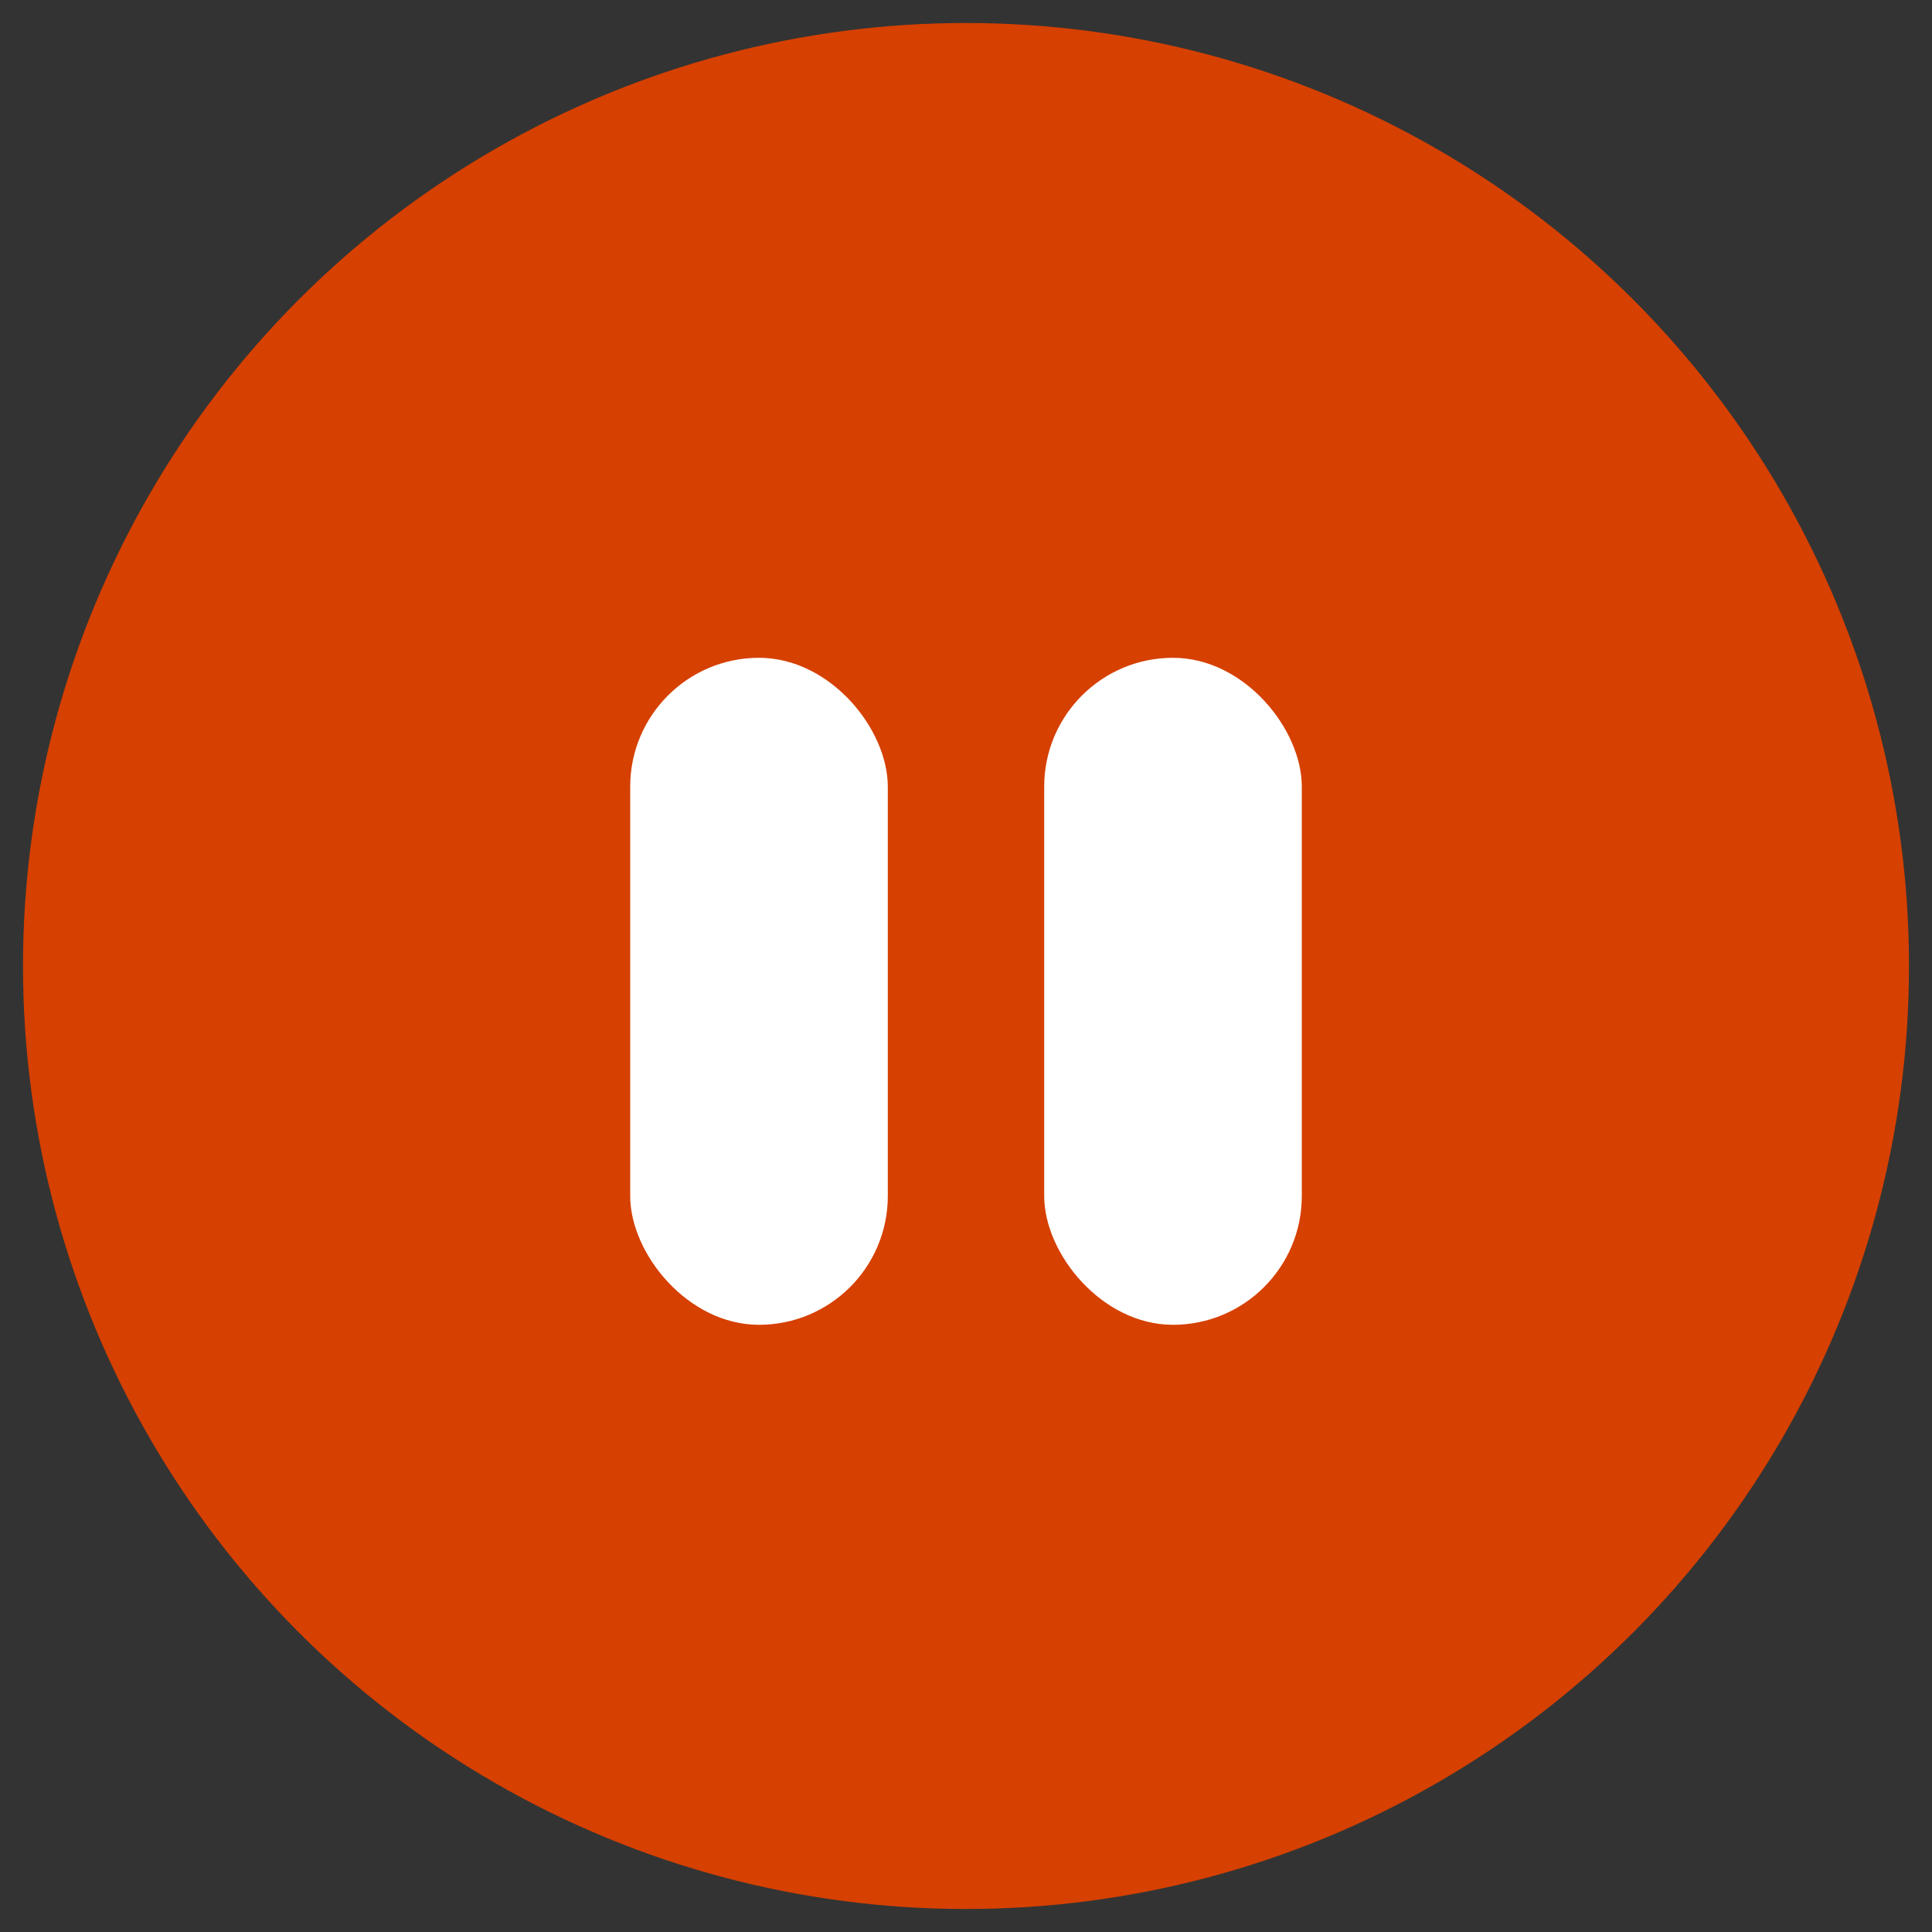
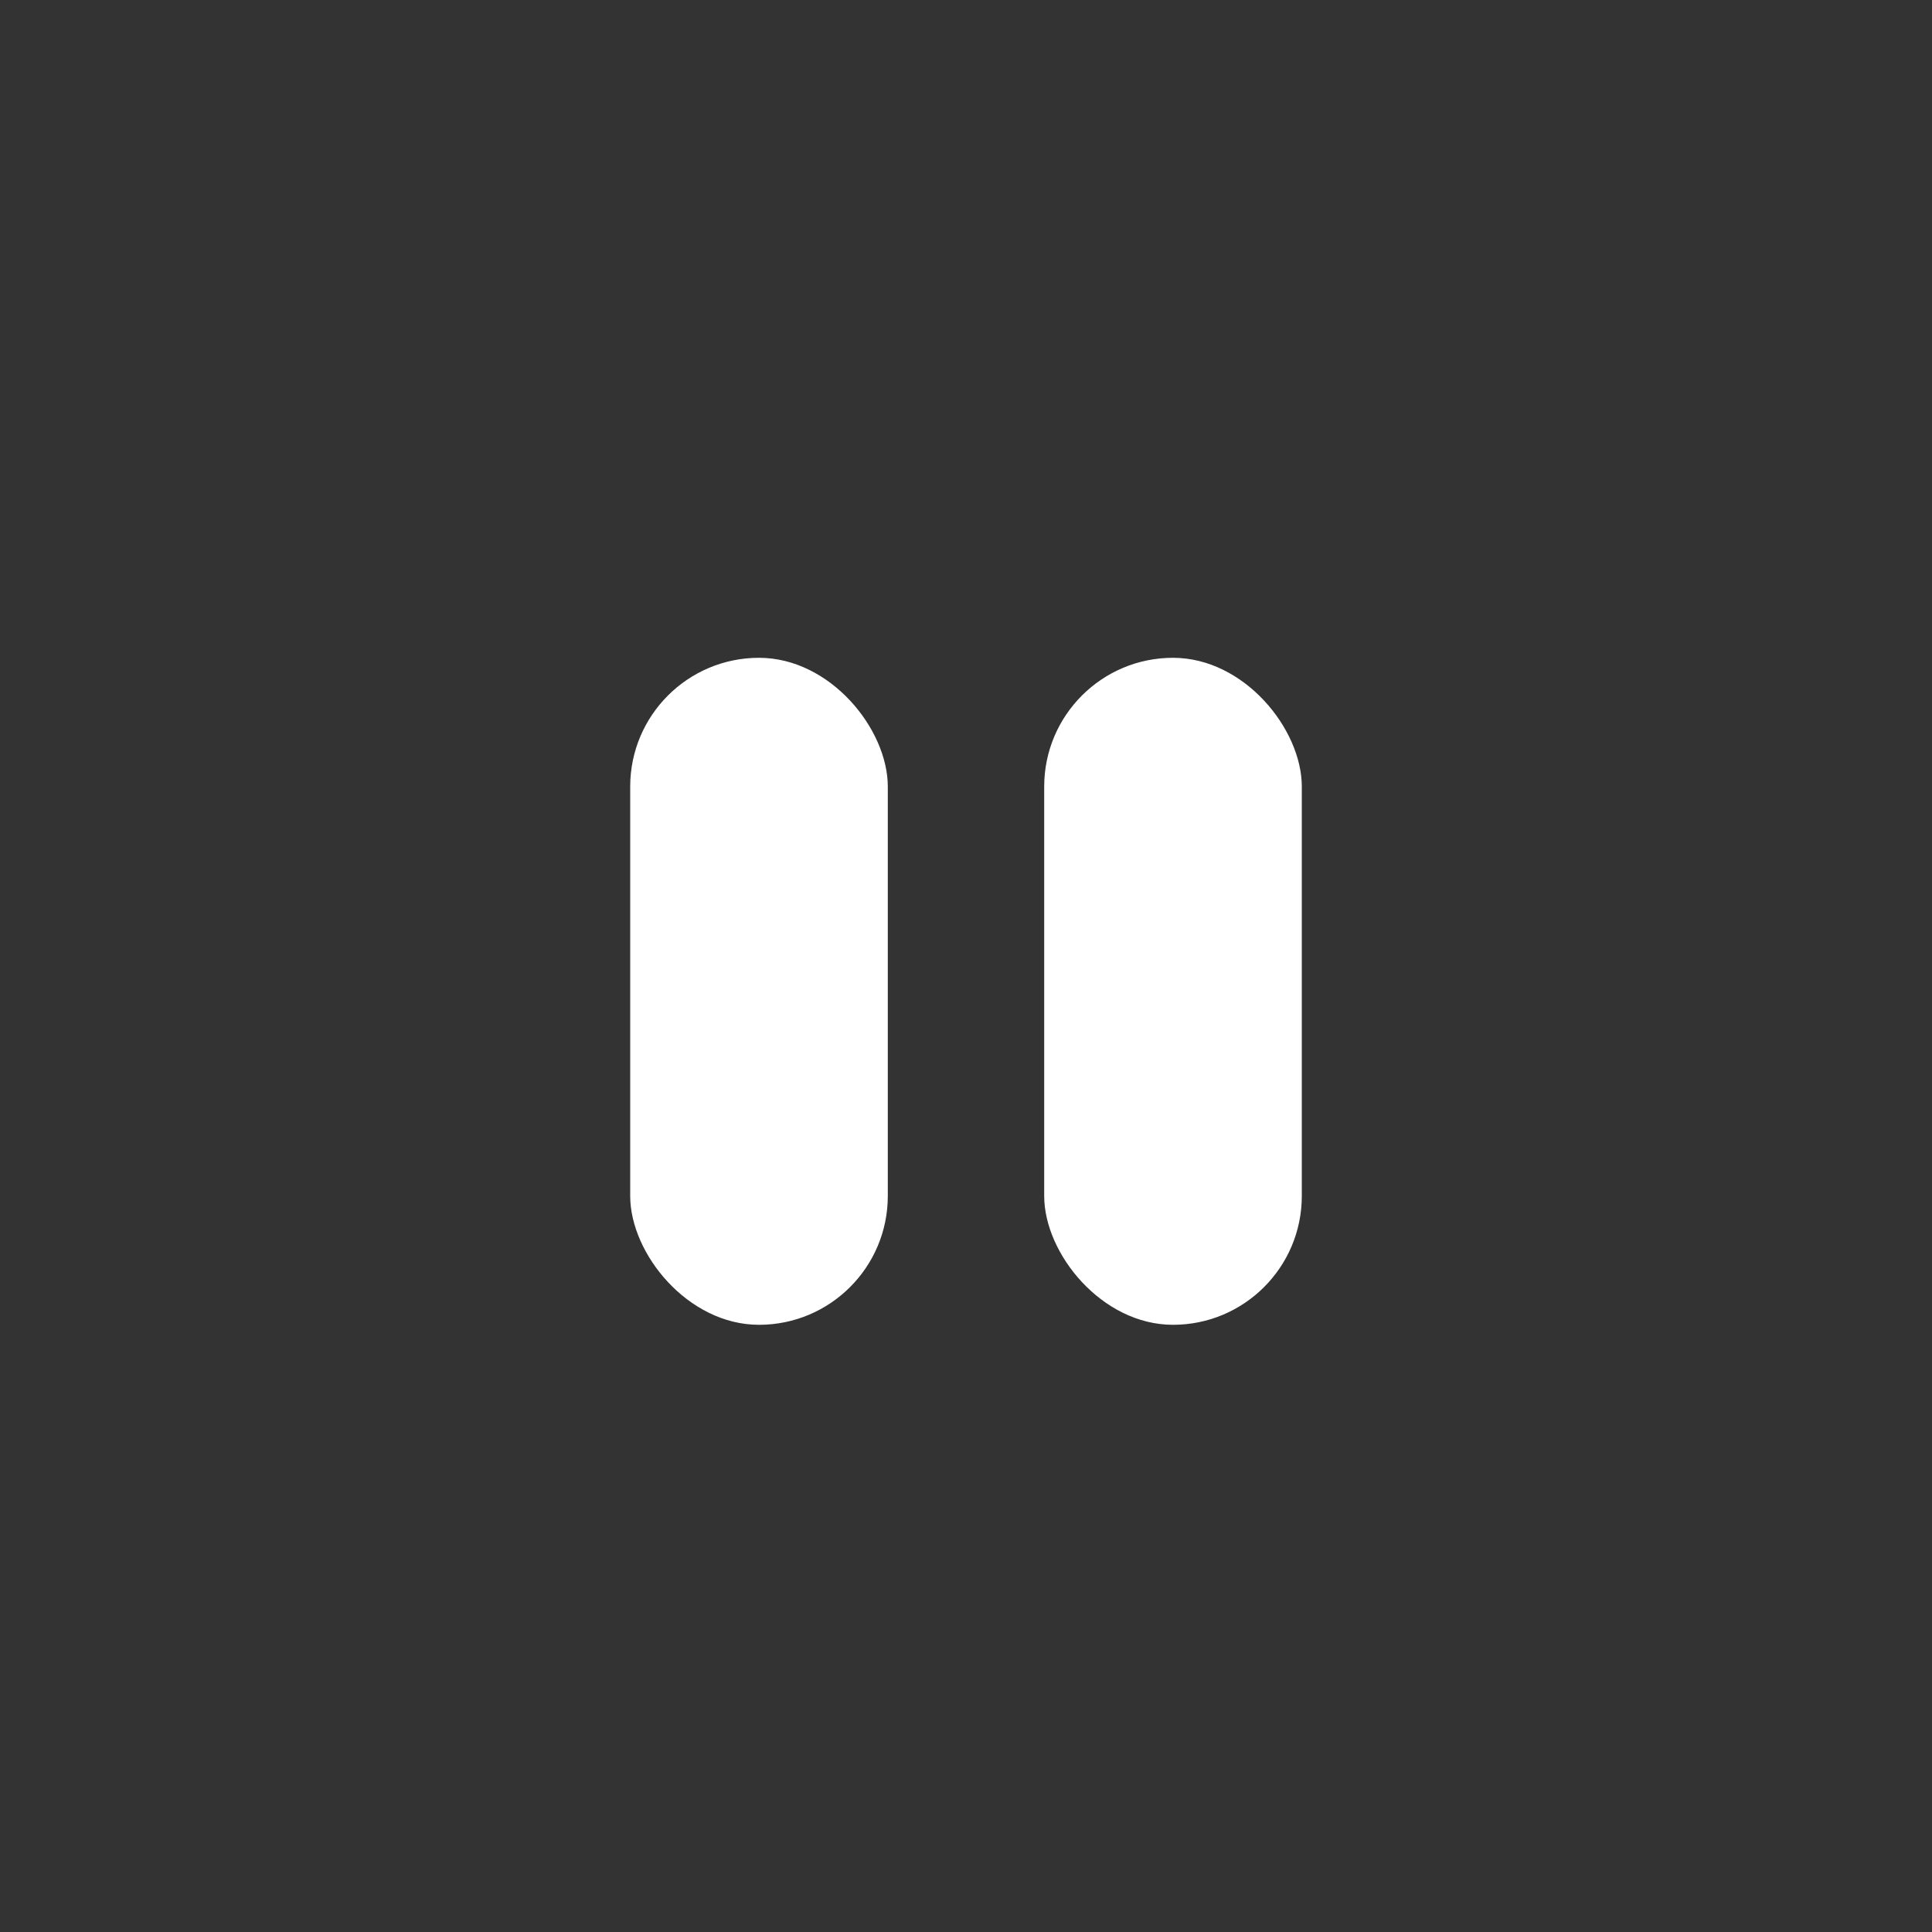
<svg xmlns="http://www.w3.org/2000/svg" version="1.1" viewBox="0 0 42 42">
  <rect x="0" y="0" width="42" height="42" fill="#333333" stroke="none" />
  <defs>
    <style>
      .cls-1 {
        fill: #d64000;
      }

      .cls-2 {
        fill: #fff;
      }
    </style>
  </defs>
  <g>
    <g id="Layer_1">
      <g>
-         <circle class="cls-1" cx="21" cy="21" r="20.5" />
        <rect class="cls-2" x="13.7" y="14.3" width="5.6" height="14.5" rx="2.8" ry="2.8" />
        <rect class="cls-2" x="22.7" y="14.3" width="5.6" height="14.5" rx="2.8" ry="2.8" />
      </g>
    </g>
  </g>
</svg>